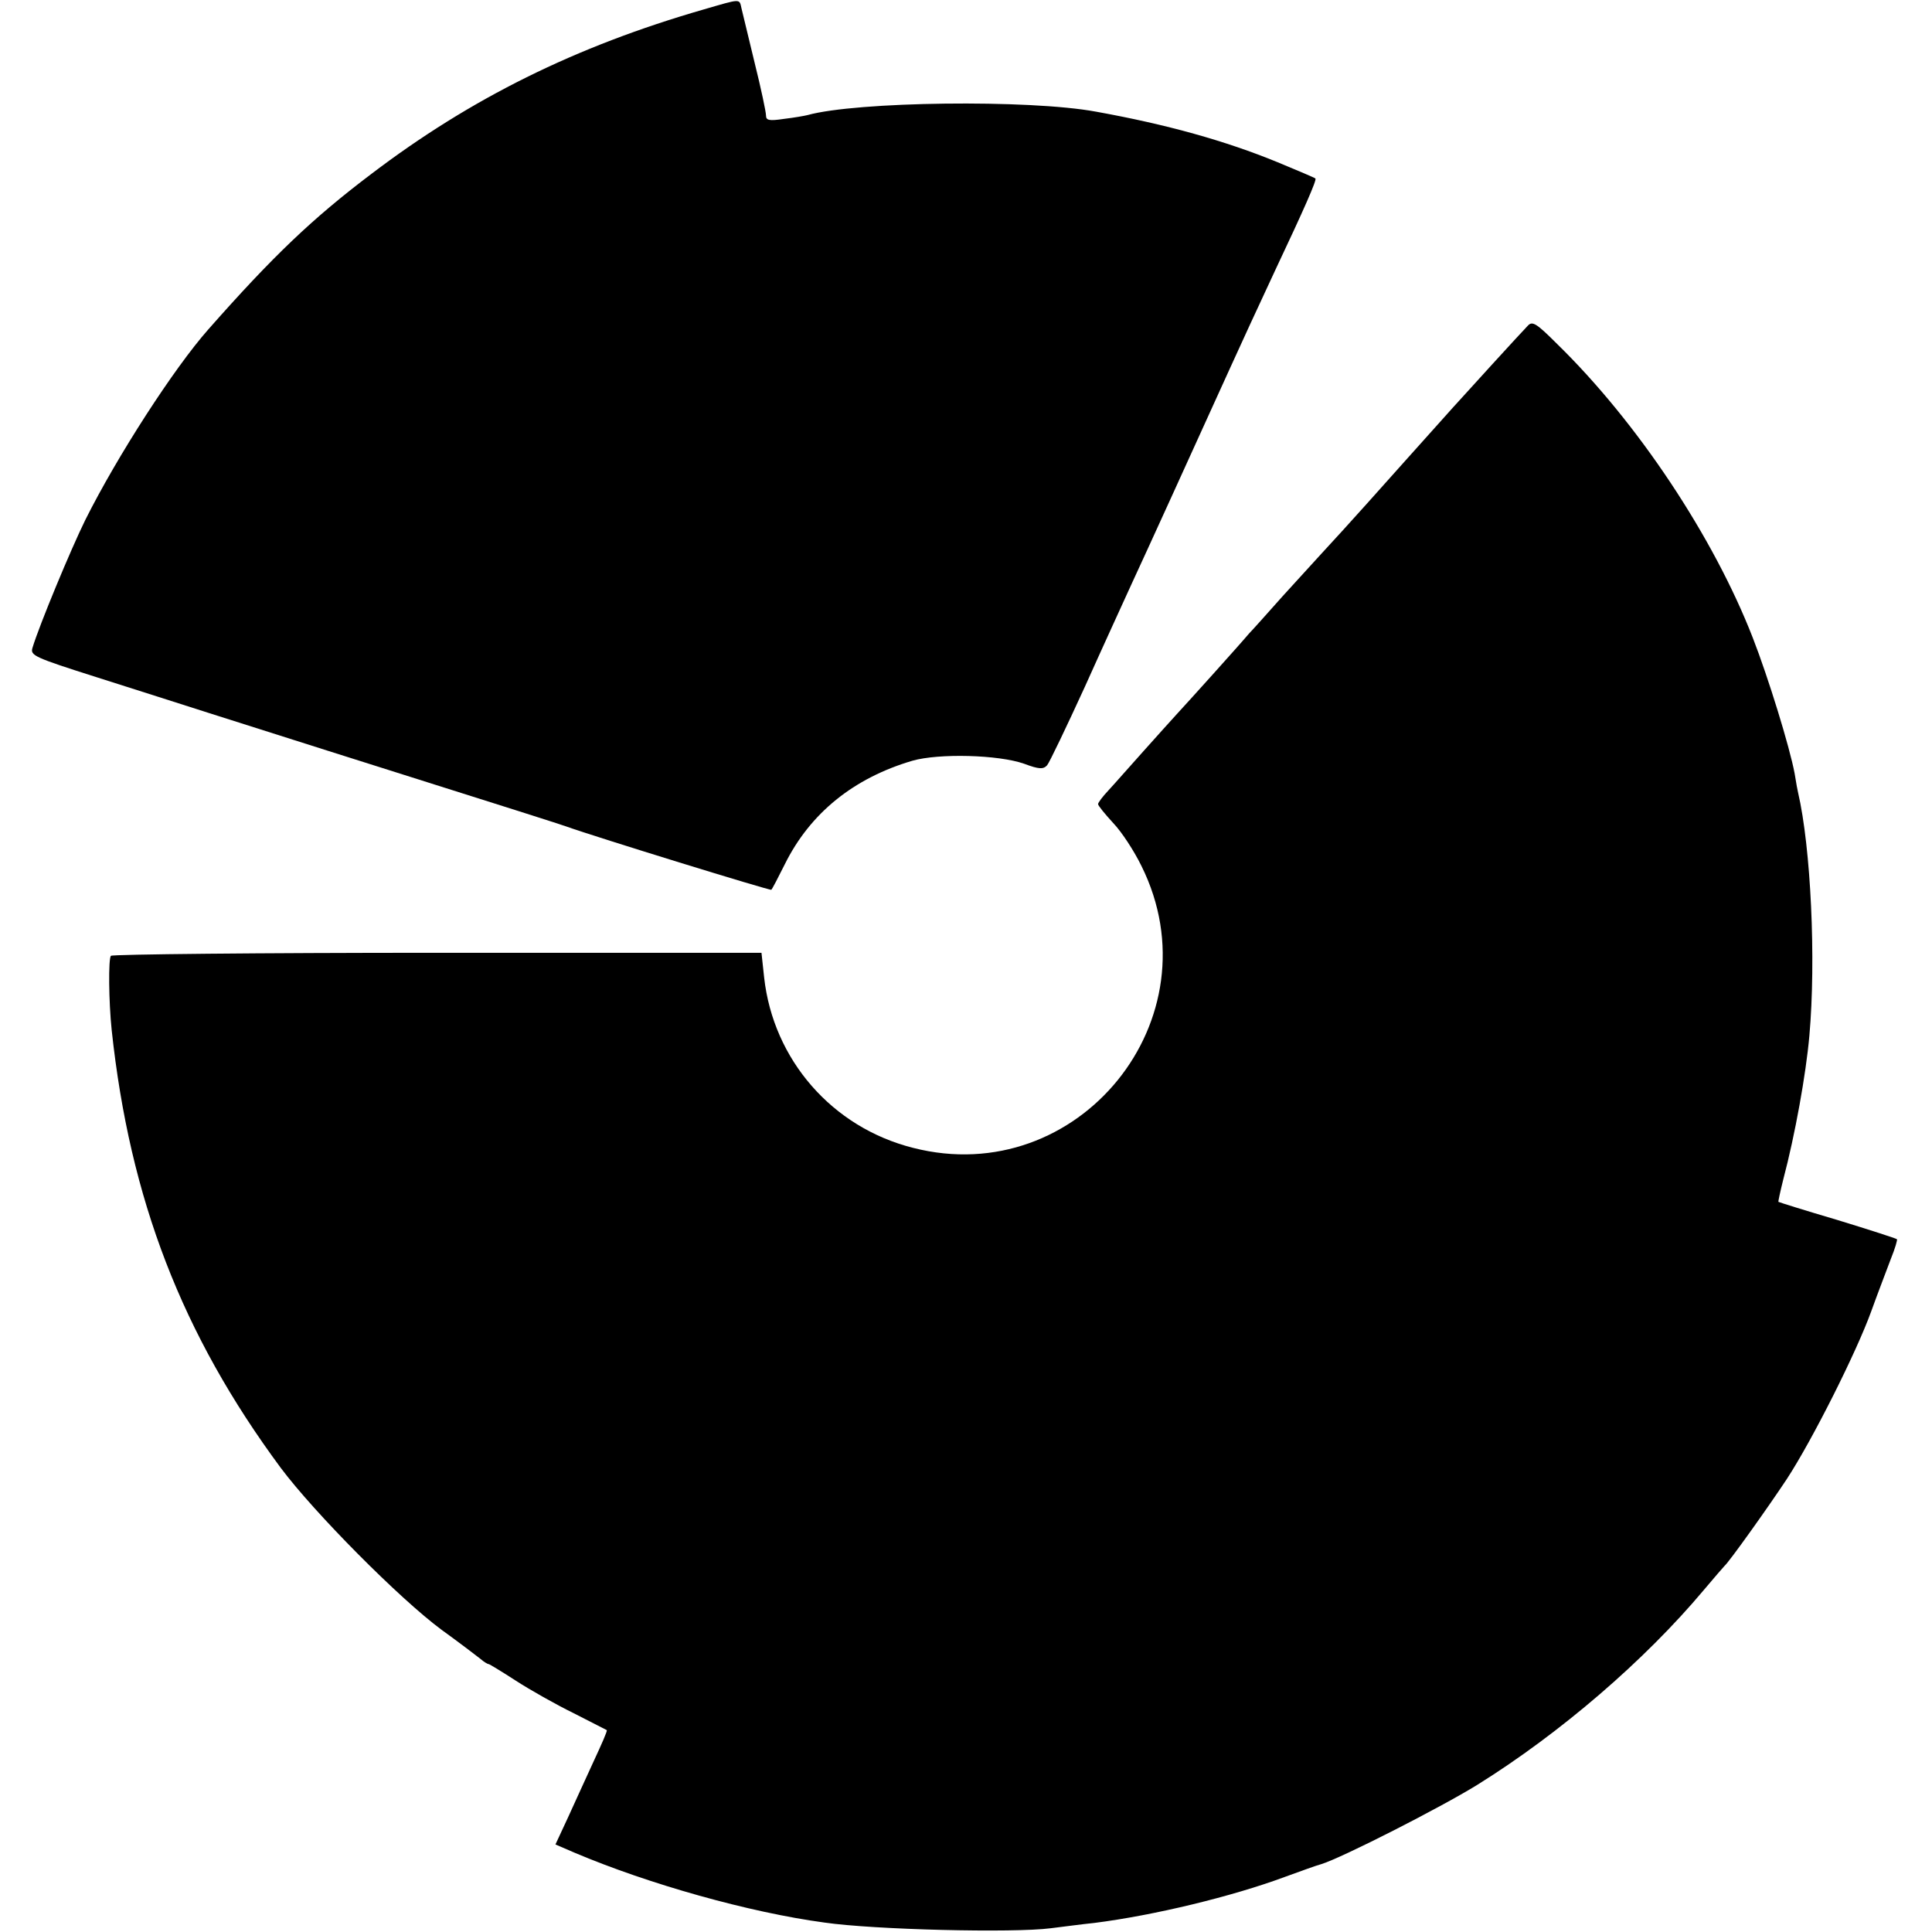
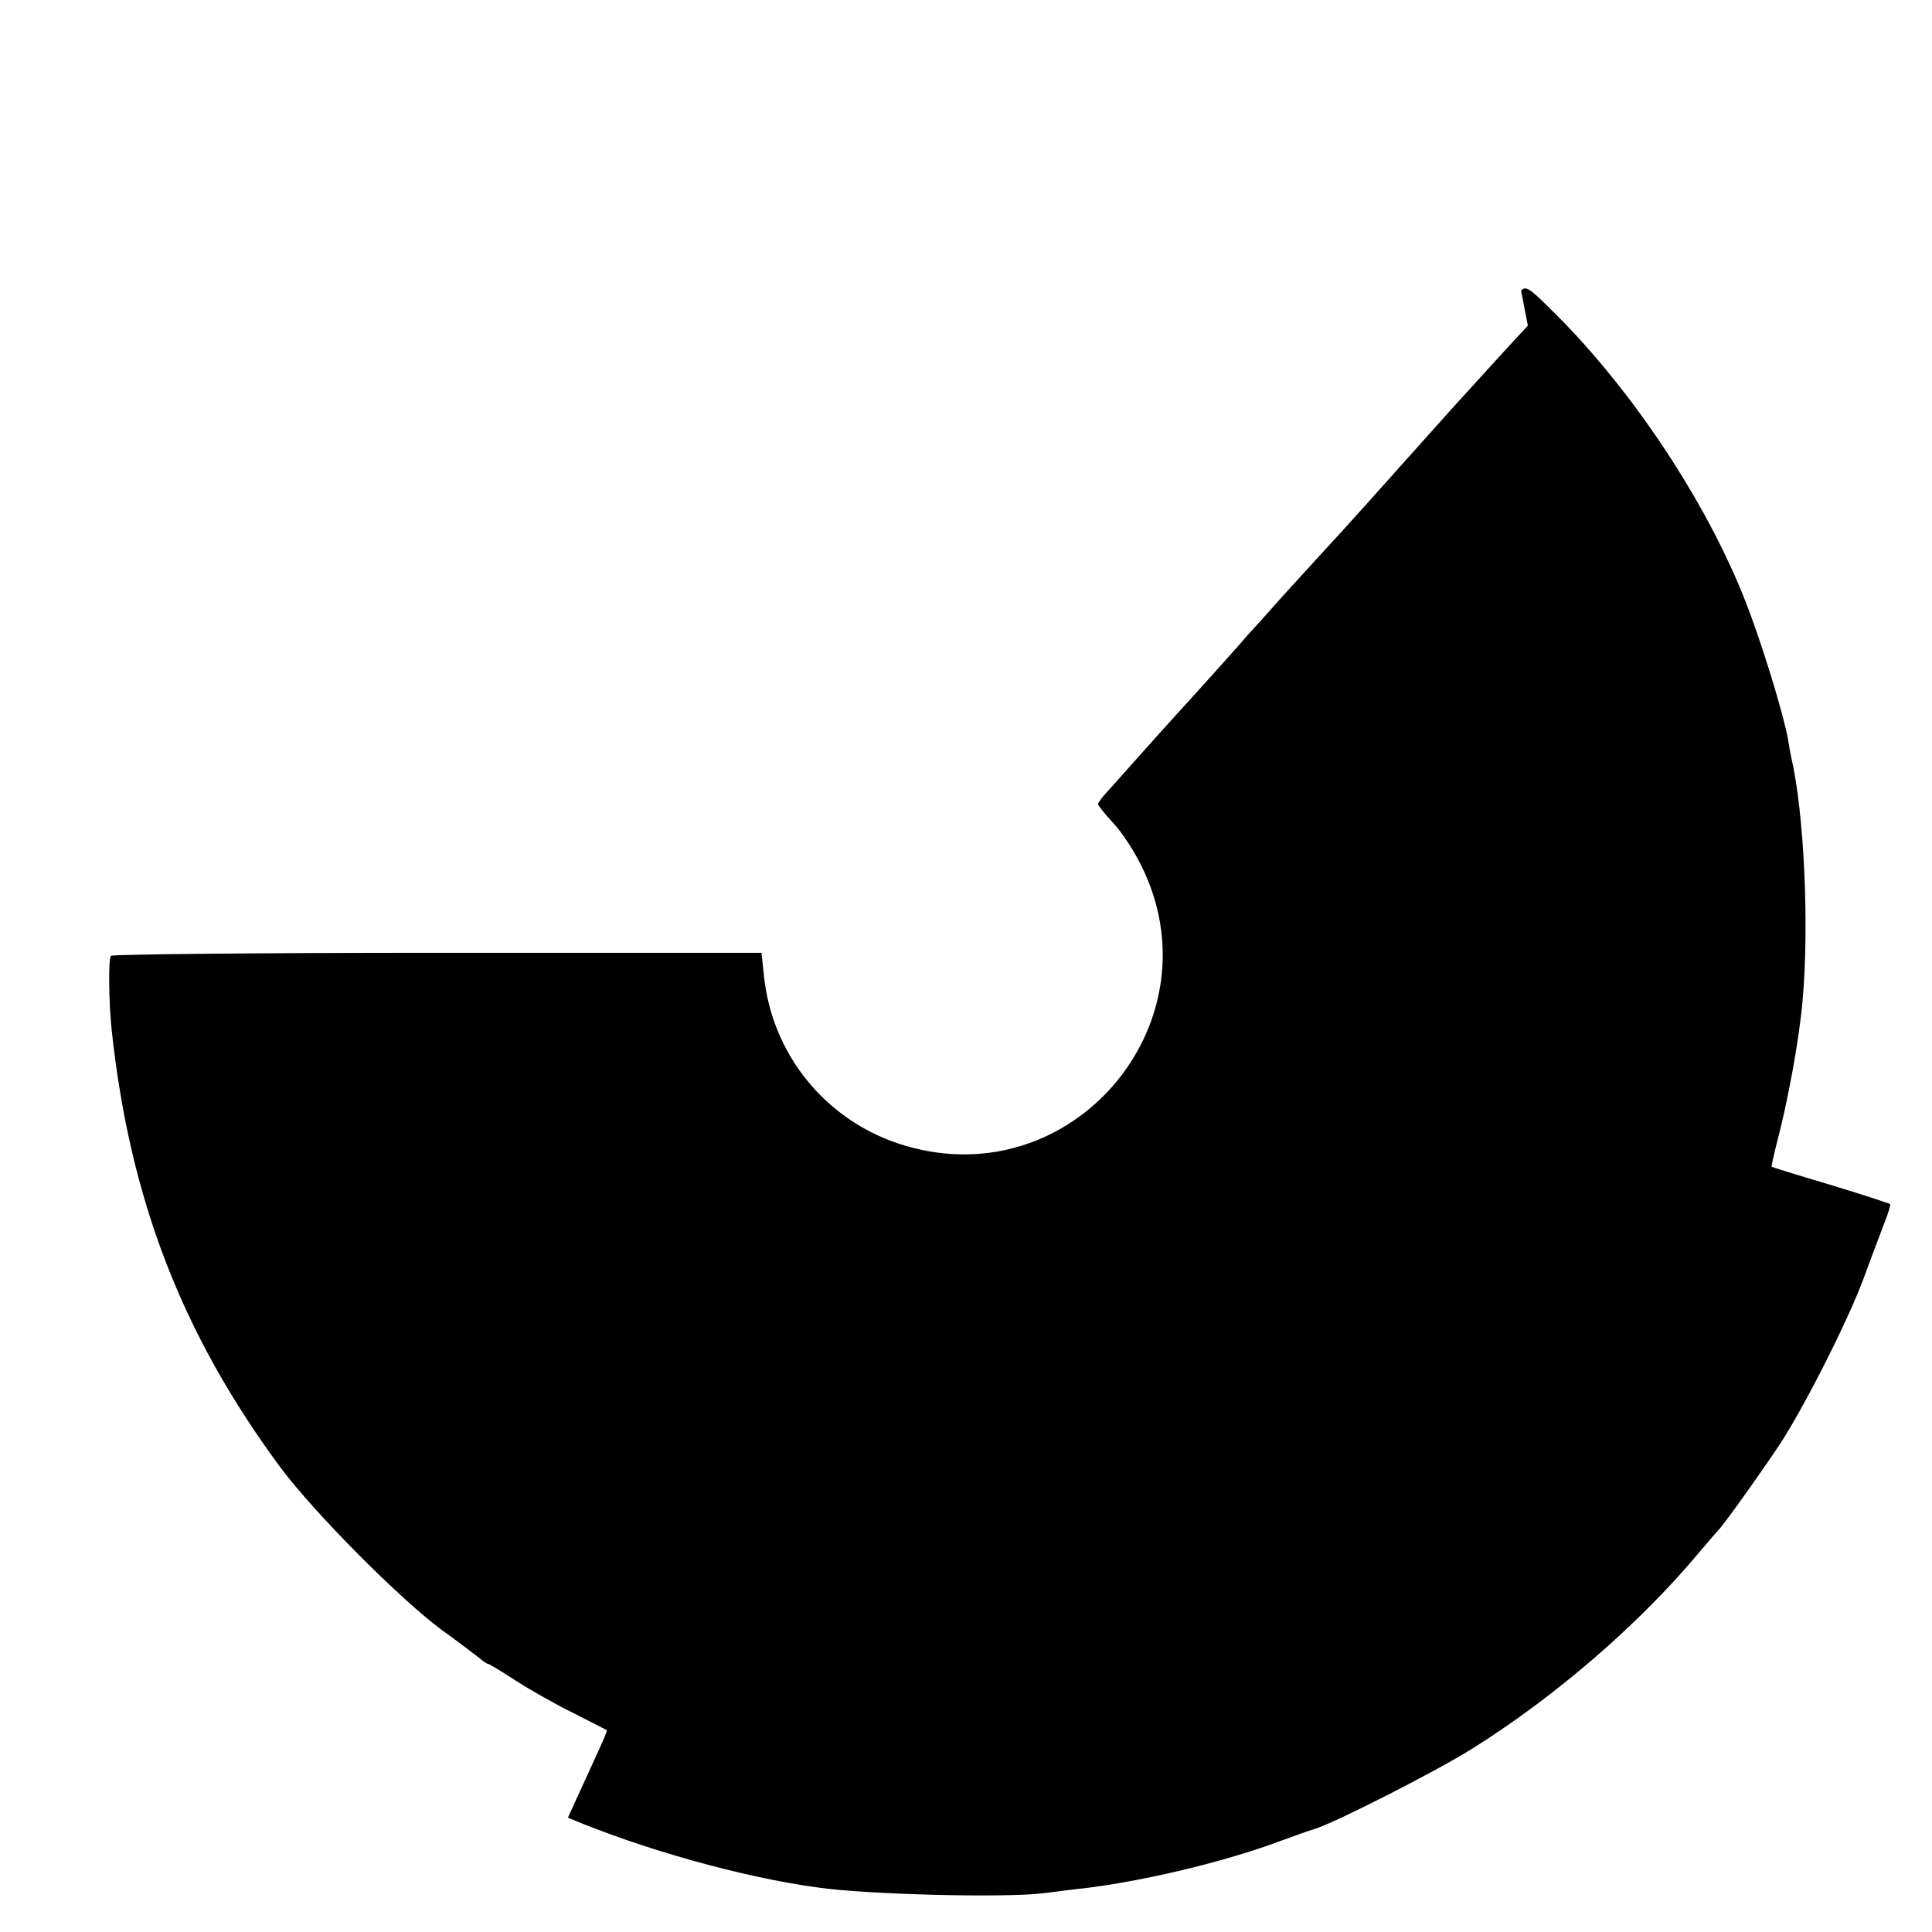
<svg xmlns="http://www.w3.org/2000/svg" version="1.0" width="512pt" height="512pt" viewBox="0 0 512 512" preserveAspectRatio="xMidYMid meet">
  <g transform="translate(0,512) scale(0.1,-0.1)" fill="#000000" stroke="none">
-     <path d="M1865 5095 c-340 -98 -618 -236 -881 -436 -156 -118 -260 -217 -432 -412 -91 -103 -241 -335 -326 -505 -38 -77 -122 -279 -140 -339 -6 -20 4 -25 171 -78 98 -31 232 -74 298 -95 66 -21 208 -66 315 -100 532 -168 607 -192 630 -200 78 -28 542 -171 544 -168 2 1 18 32 36 68 67 135 182 228 338 274 70 20 228 16 296 -8 40 -15 51 -15 61 -4 6 7 51 101 100 208 48 107 105 231 125 275 39 84 151 330 260 570 28 62 72 157 120 260 76 161 110 238 106 242 -2 2 -47 21 -100 43 -139 57 -293 100 -481 134 -178 33 -636 27 -765 -9 -8 -2 -36 -7 -62 -10 -40 -6 -48 -4 -48 9 0 9 -13 71 -30 139 -16 67 -32 132 -35 145 -6 26 0 26 -100 -3z" />
-     <path d="M4049 4257 c-8 -8 -50 -54 -94 -102 -44 -49 -85 -93 -90 -99 -6 -6 -68 -76 -140 -156 -71 -80 -146 -163 -166 -185 -43 -47 -58 -63 -159 -174 -41 -46 -81 -91 -90 -100 -26 -31 -164 -184 -190 -212 -14 -15 -54 -60 -90 -100 -36 -40 -77 -87 -92 -103 -16 -17 -28 -33 -28 -37 0 -4 18 -26 40 -50 23 -24 56 -75 75 -114 201 -405 -167 -859 -605 -747 -215 54 -371 234 -395 452 l-7 65 -858 0 c-473 0 -862 -4 -866 -8 -7 -7 -6 -121 2 -197 48 -448 186 -806 448 -1160 89 -119 314 -346 426 -429 47 -34 93 -69 103 -77 9 -8 19 -14 22 -14 2 0 35 -20 72 -44 37 -24 106 -63 153 -86 47 -24 86 -44 88 -45 2 -2 -14 -38 -34 -81 -20 -44 -51 -111 -69 -151 l-33 -71 51 -22 c196 -83 462 -158 662 -185 131 -19 501 -28 600 -15 33 4 85 11 115 14 158 20 365 70 505 122 39 14 82 30 97 34 55 17 316 150 413 210 220 137 444 330 600 516 27 32 52 61 55 64 12 10 116 156 165 230 68 104 185 337 224 445 18 50 42 112 52 139 11 27 18 51 16 52 -2 2 -73 25 -158 51 -85 25 -155 47 -156 48 -1 0 5 28 13 60 31 117 60 278 69 380 18 202 4 499 -30 645 -1 3 -5 25 -9 50 -13 70 -70 255 -111 360 -104 267 -305 570 -518 778 -55 55 -66 62 -78 49z" />
+     <path d="M4049 4257 c-8 -8 -50 -54 -94 -102 -44 -49 -85 -93 -90 -99 -6 -6 -68 -76 -140 -156 -71 -80 -146 -163 -166 -185 -43 -47 -58 -63 -159 -174 -41 -46 -81 -91 -90 -100 -26 -31 -164 -184 -190 -212 -14 -15 -54 -60 -90 -100 -36 -40 -77 -87 -92 -103 -16 -17 -28 -33 -28 -37 0 -4 18 -26 40 -50 23 -24 56 -75 75 -114 201 -405 -167 -859 -605 -747 -215 54 -371 234 -395 452 l-7 65 -858 0 c-473 0 -862 -4 -866 -8 -7 -7 -6 -121 2 -197 48 -448 186 -806 448 -1160 89 -119 314 -346 426 -429 47 -34 93 -69 103 -77 9 -8 19 -14 22 -14 2 0 35 -20 72 -44 37 -24 106 -63 153 -86 47 -24 86 -44 88 -45 2 -2 -14 -38 -34 -81 -20 -44 -51 -111 -69 -151 c196 -83 462 -158 662 -185 131 -19 501 -28 600 -15 33 4 85 11 115 14 158 20 365 70 505 122 39 14 82 30 97 34 55 17 316 150 413 210 220 137 444 330 600 516 27 32 52 61 55 64 12 10 116 156 165 230 68 104 185 337 224 445 18 50 42 112 52 139 11 27 18 51 16 52 -2 2 -73 25 -158 51 -85 25 -155 47 -156 48 -1 0 5 28 13 60 31 117 60 278 69 380 18 202 4 499 -30 645 -1 3 -5 25 -9 50 -13 70 -70 255 -111 360 -104 267 -305 570 -518 778 -55 55 -66 62 -78 49z" />
  </g>
</svg>